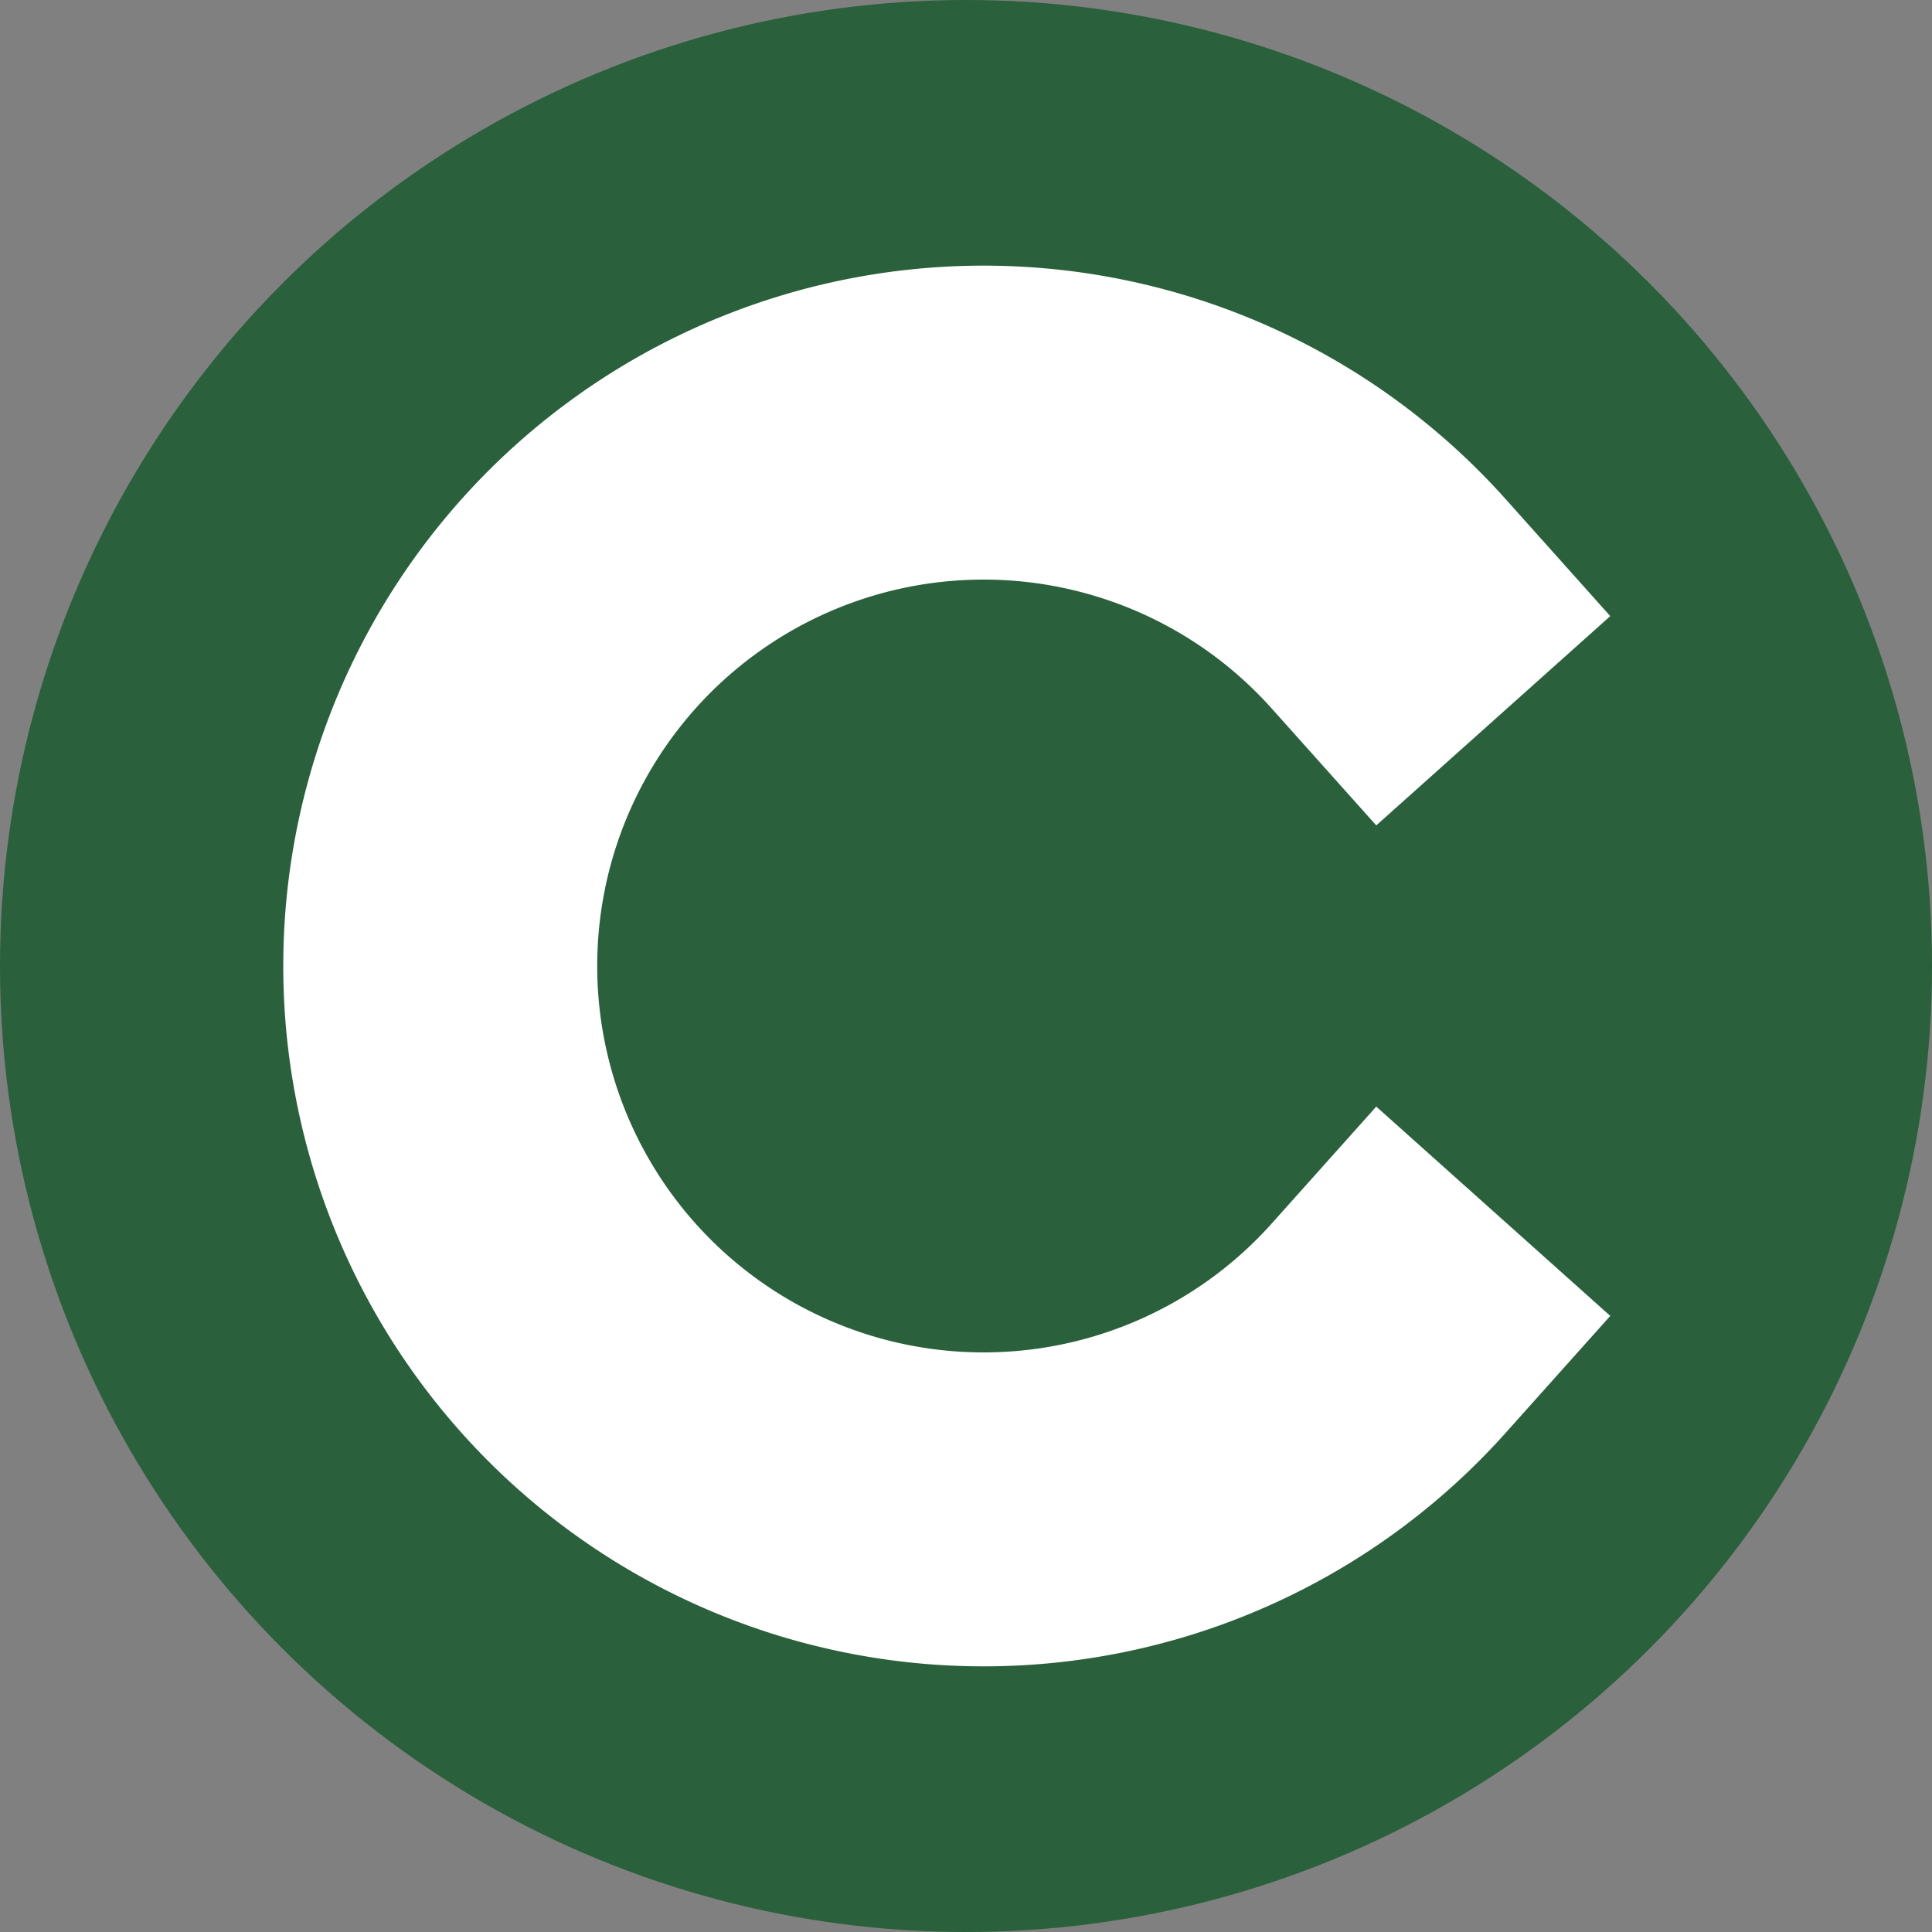
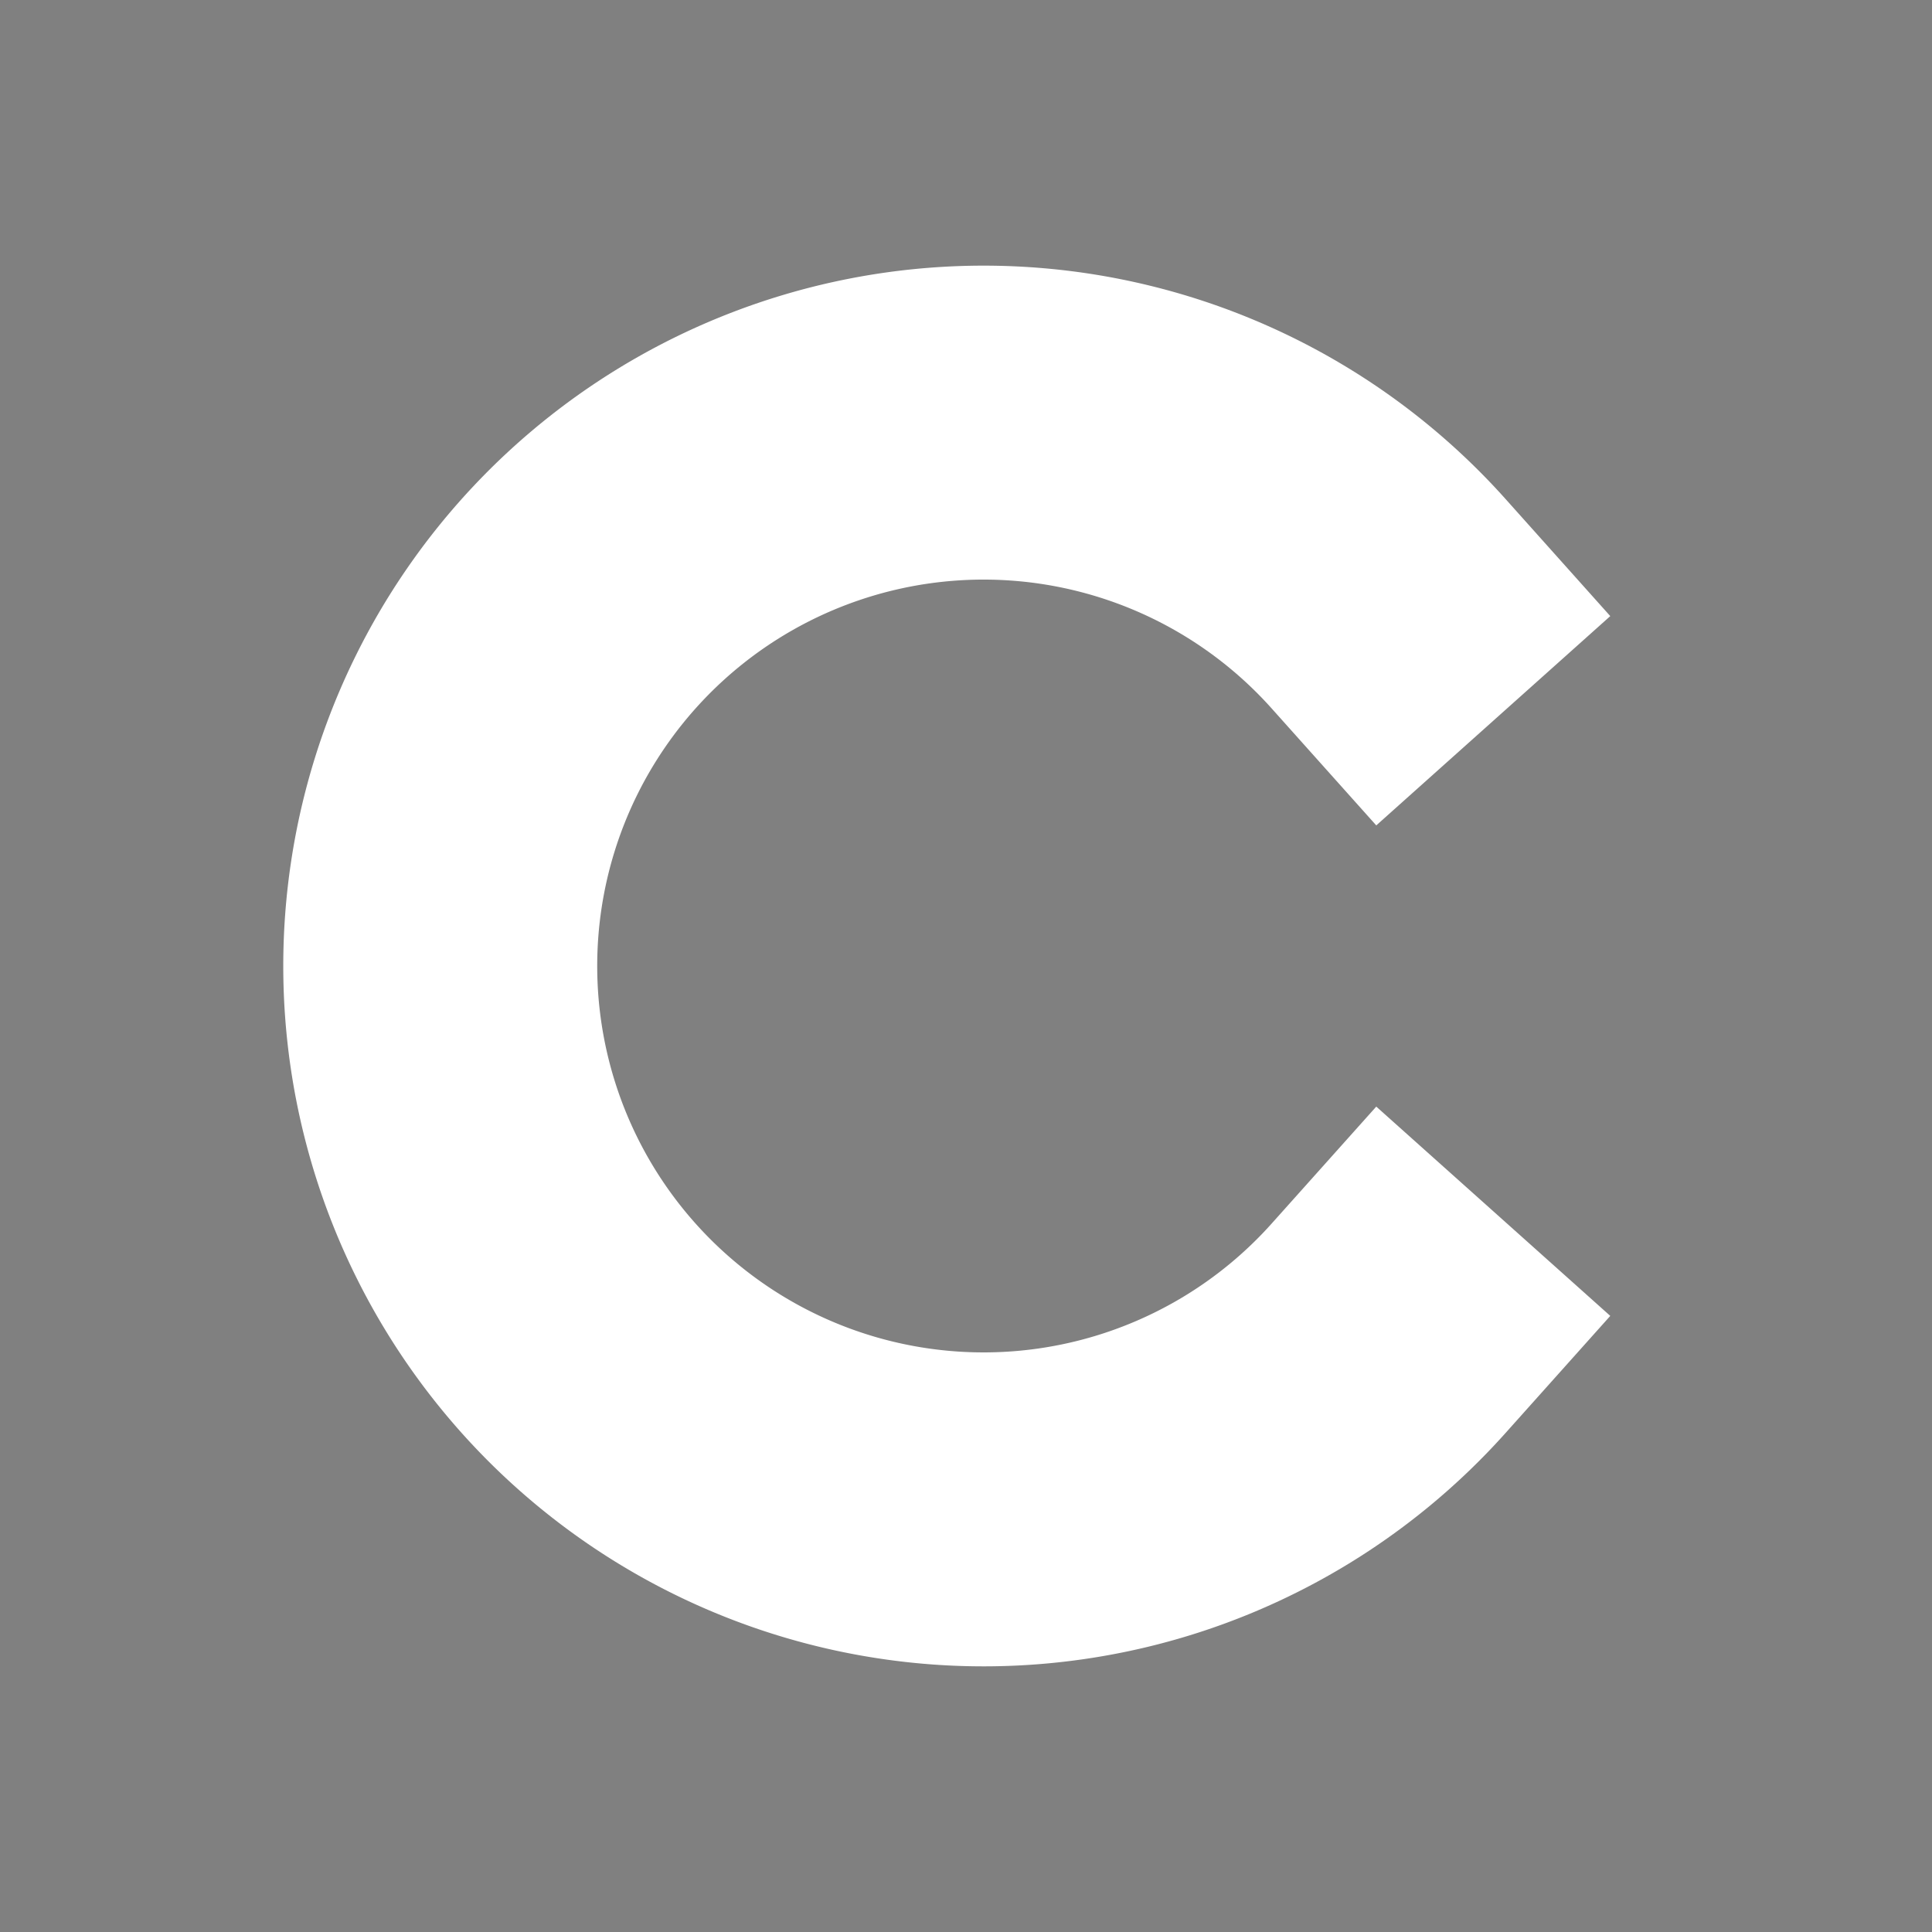
<svg xmlns="http://www.w3.org/2000/svg" viewBox="0 0 16 16">
  <rect x="0" y="0" width="16" height="16" fill="#808080" stroke="none" />
-   <circle cx="8" cy="8" r="8" fill="#2A603B" />
  <path d="M 11.5 5 A 4.5 4.5 0 1 0 11.5 11" stroke="white" stroke-width="2.6" fill="none" stroke-linecap="square" />
</svg>